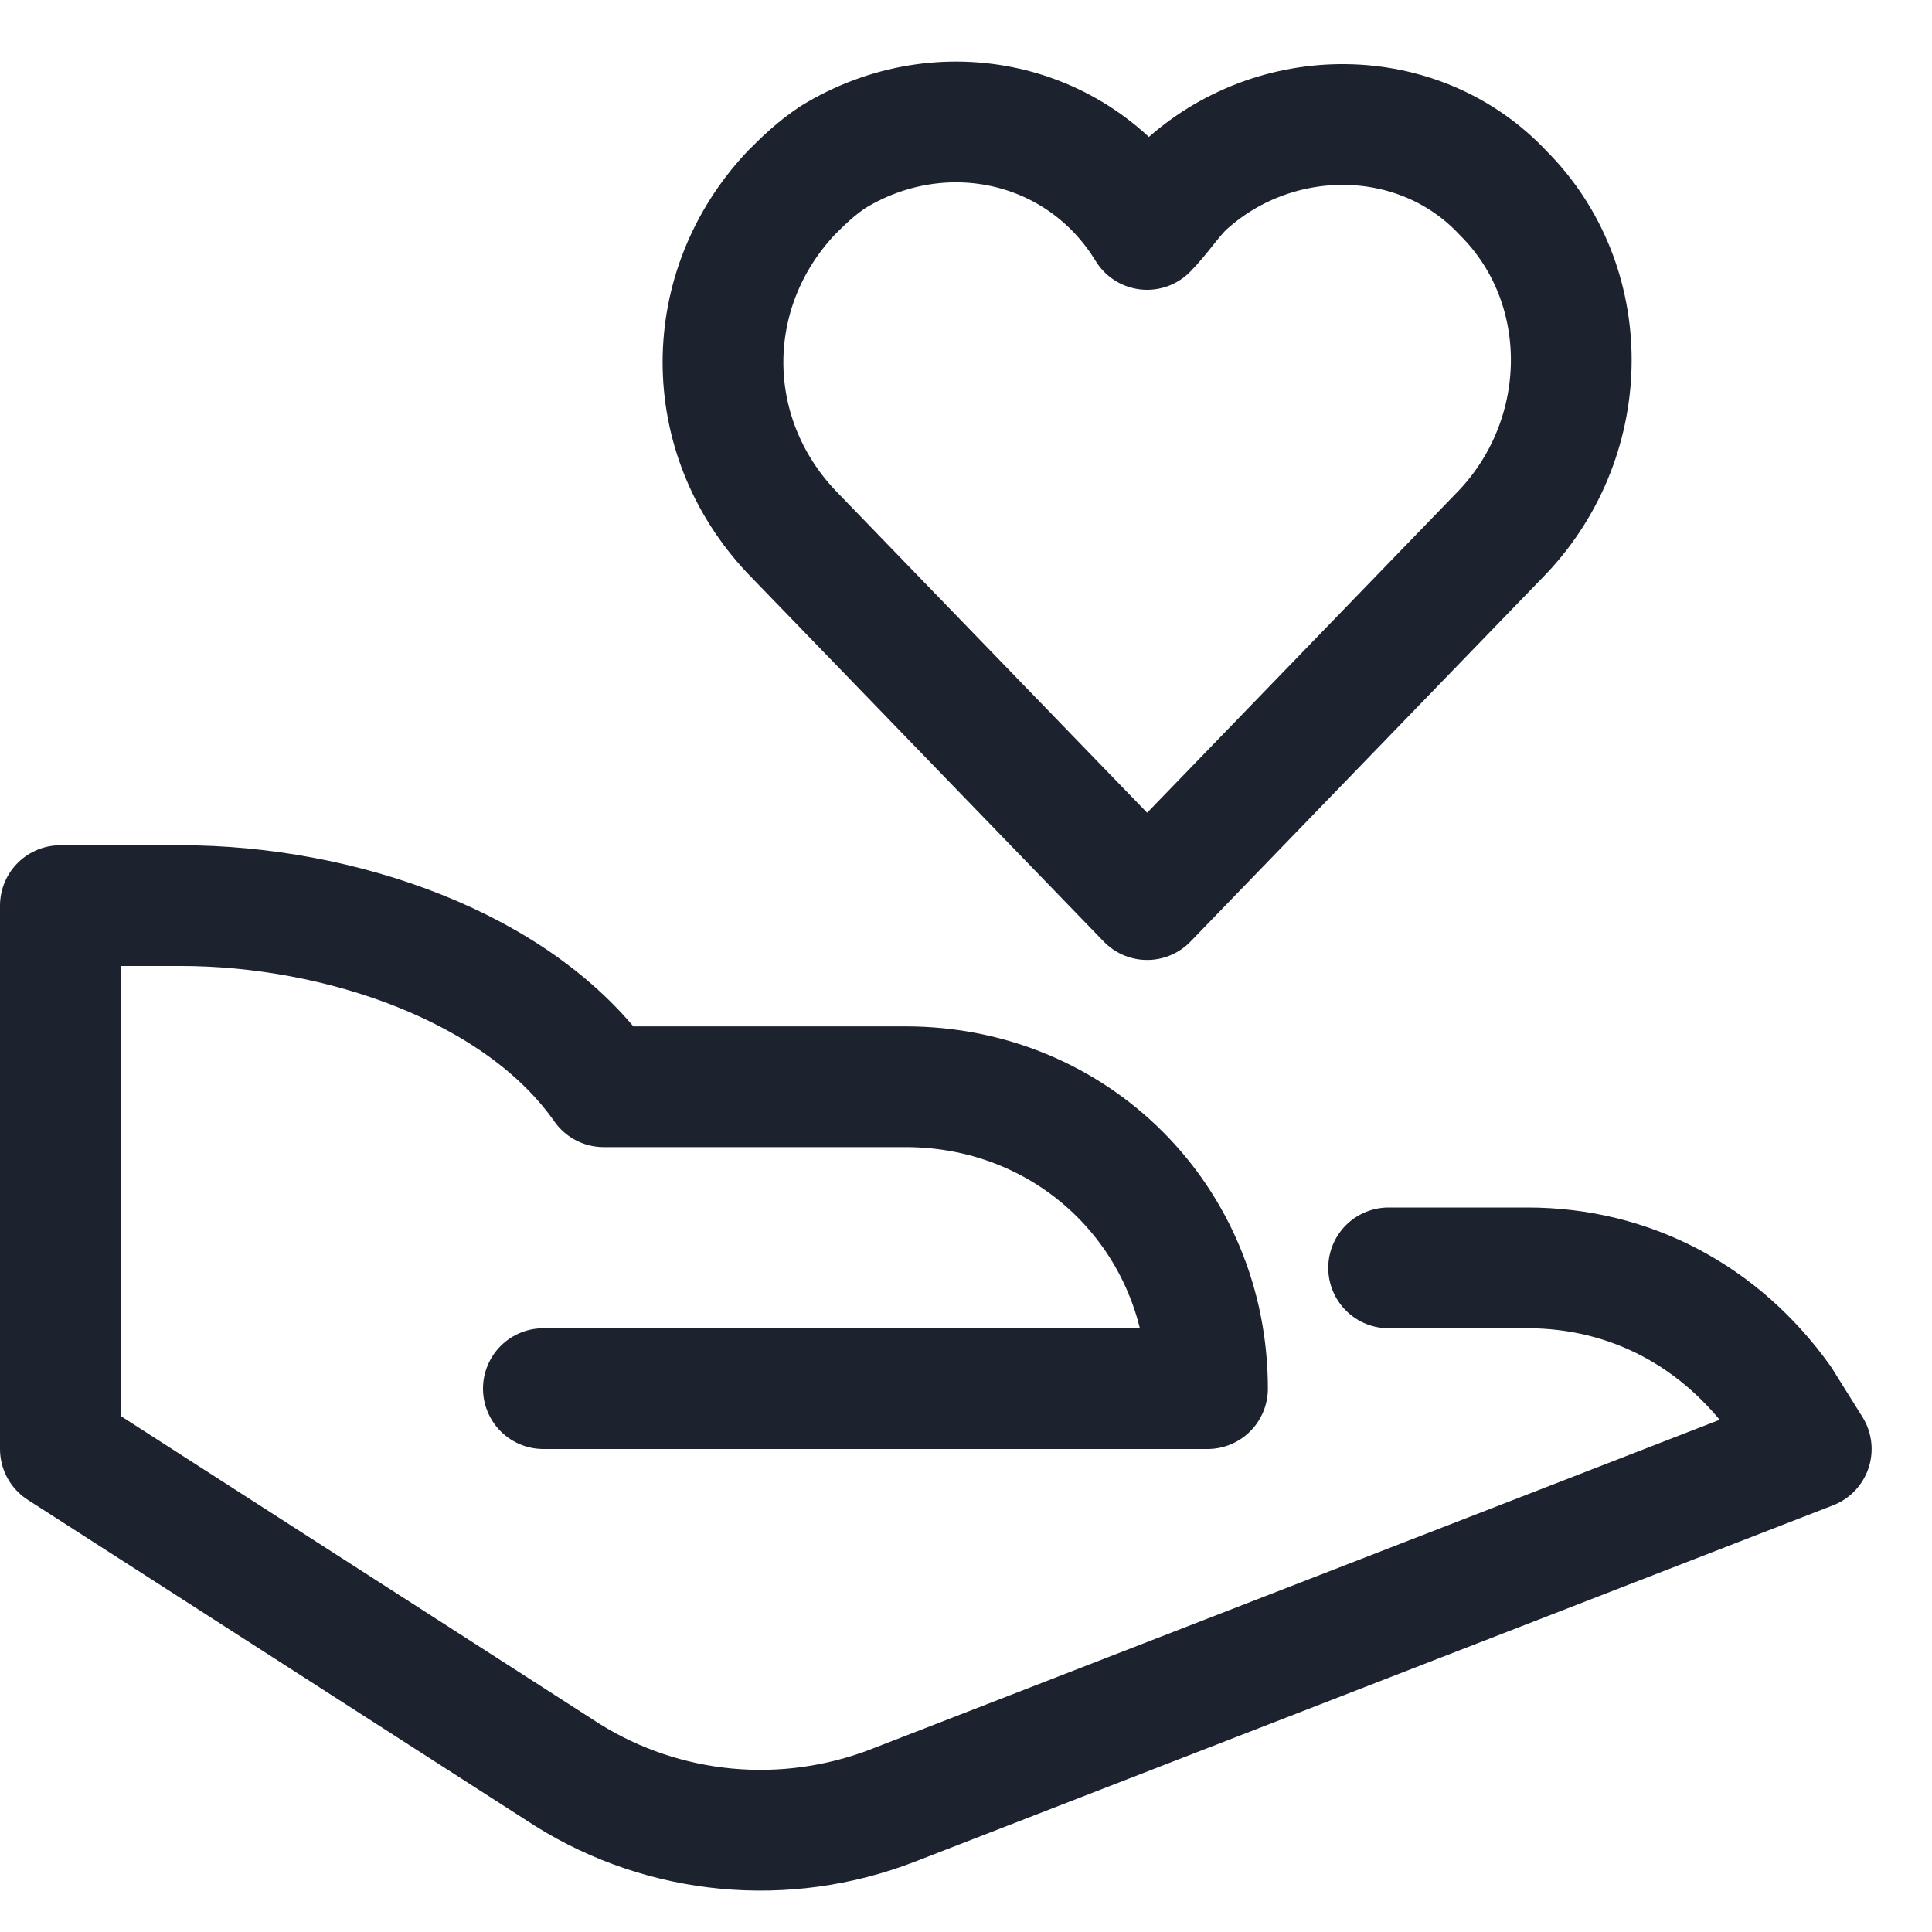
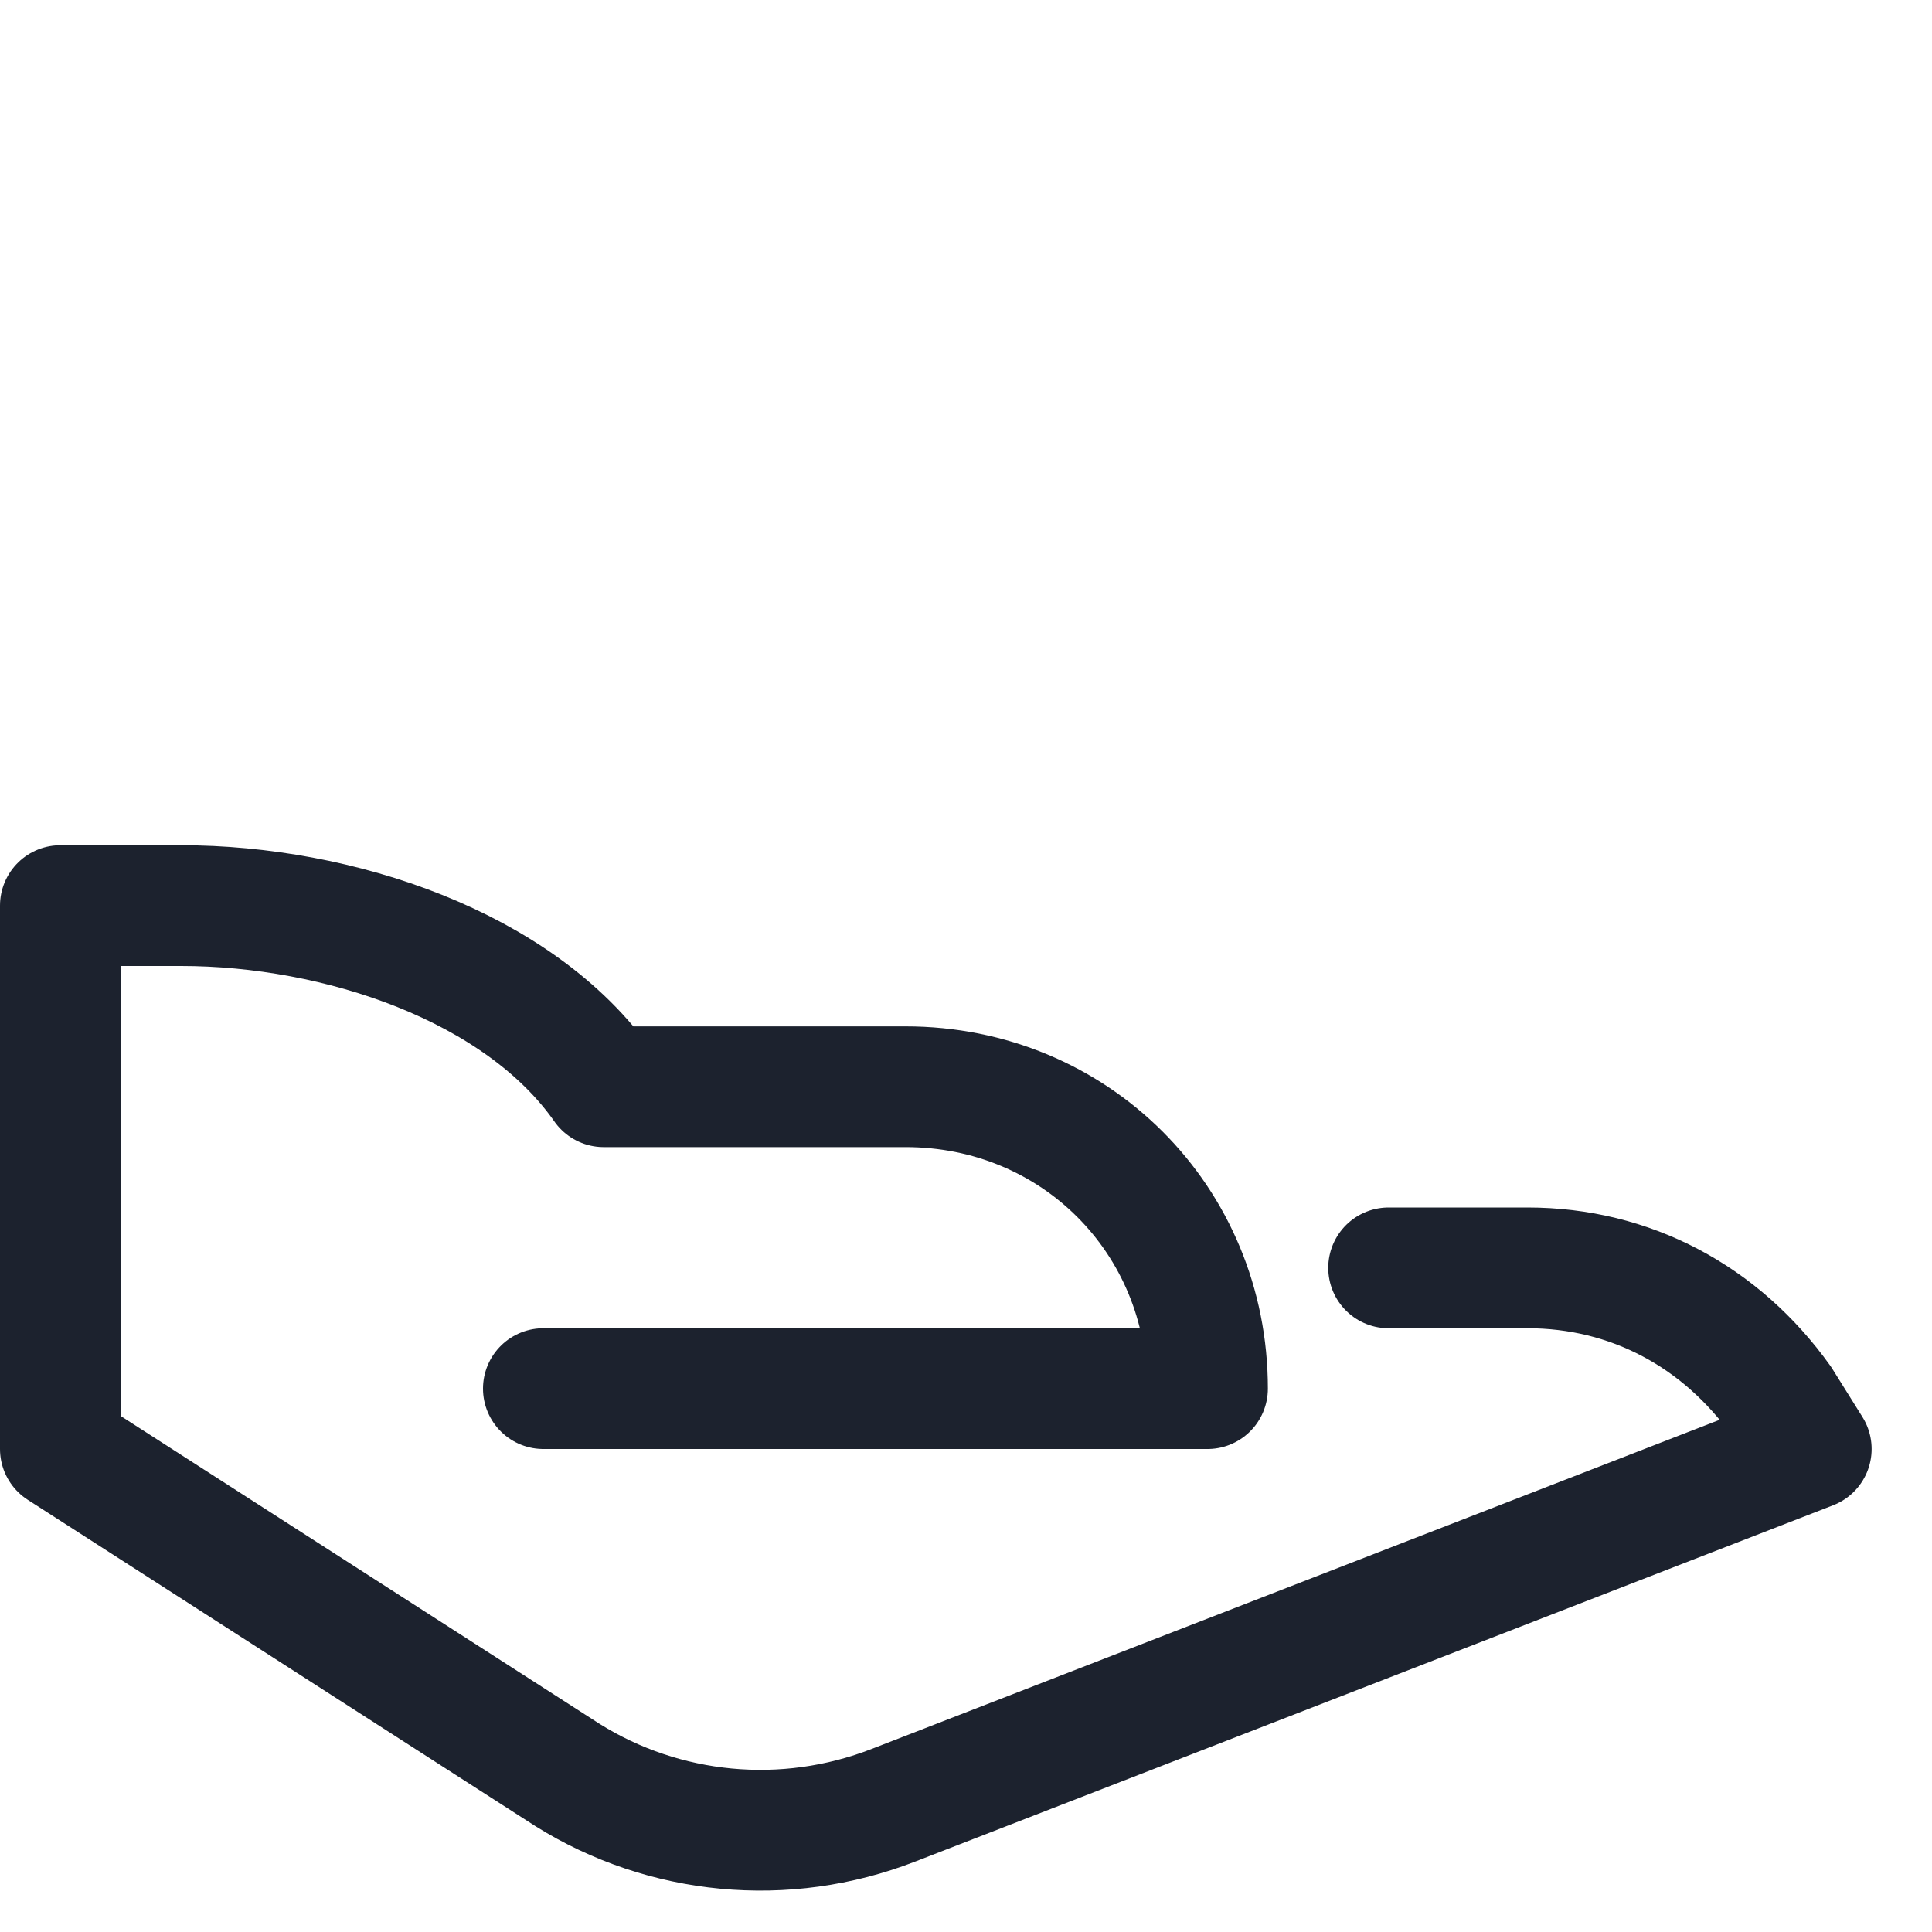
<svg xmlns="http://www.w3.org/2000/svg" version="1.1" id="Layer_1" x="0px" y="0px" viewBox="0 0 32 32" style="enable-background:new 0 0 32 32;" xml:space="preserve" aria-hidden="true" width="32px" height="32px">
  <defs>
    <linearGradient class="cerosgradient" data-cerosgradient="true" id="CerosGradient_idad0737785" gradientUnits="userSpaceOnUse" x1="50%" y1="100%" x2="50%" y2="0%">
      <stop offset="0%" stop-color="#d1d1d1" />
      <stop offset="100%" stop-color="#d1d1d1" />
    </linearGradient>
    <linearGradient />
  </defs>
  <style type="text/css">
	.st0{fill:none;stroke:#1C222E;stroke-width:2;stroke-linecap:round;stroke-linejoin:round;stroke-miterlimit:10;}
</style>
  <g>
    <path class="st0" d="M23,21h2.3c1.7,0,3.2,0.8,4.2,2.2L30,24l-15.2,5.9c-1.8,0.7-3.8,0.5-5.4-0.5L1,24v-9h2c2.6,0,5.6,1,7,3h5   c2.8,0,5,2.2,5,5H9" />
-     <path class="st0" d="M24.9,3.2c-1.4-1.5-3.8-1.5-5.3-0.1l0,0c-0.2,0.2-0.4,0.5-0.6,0.7c-1.1-1.8-3.4-2.3-5.2-1.2   c-0.3,0.2-0.5,0.4-0.7,0.6c-1.5,1.6-1.5,4,0,5.6l5.9,6.1l5.9-6.1C26.4,7.2,26.4,4.7,24.9,3.2z" />
  </g>
</svg>